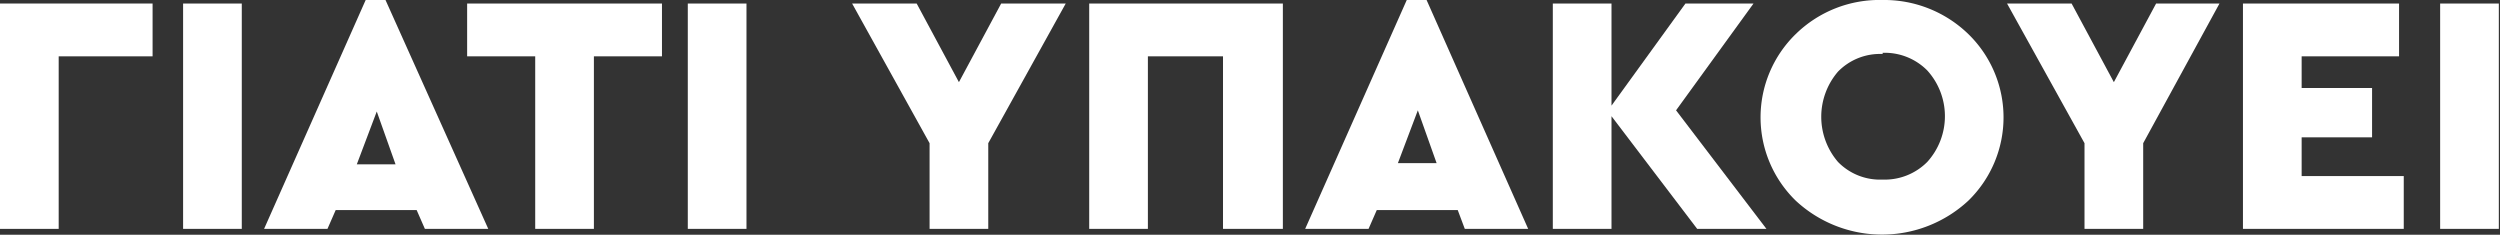
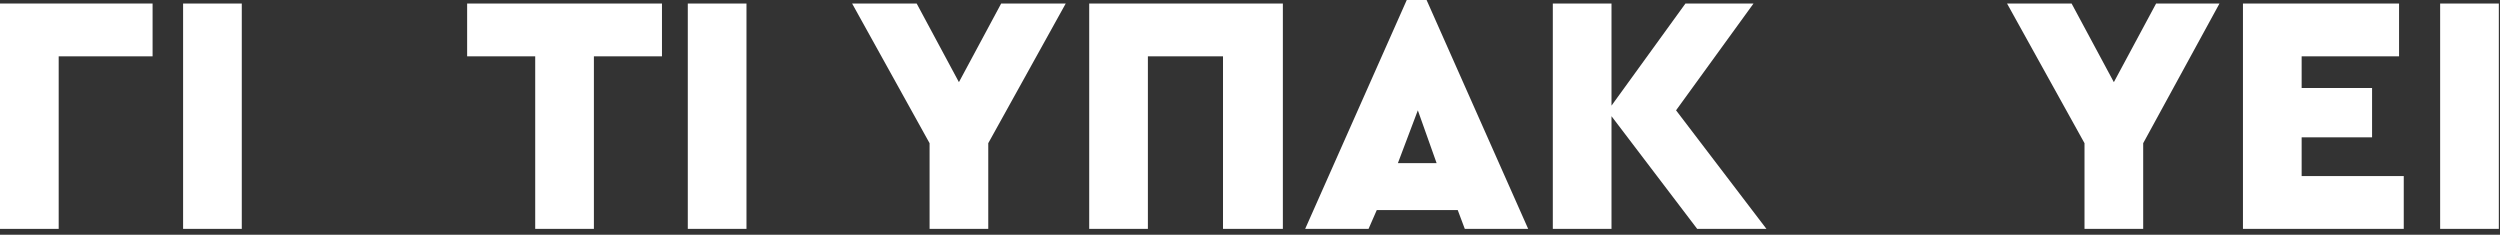
<svg xmlns="http://www.w3.org/2000/svg" id="Layer_1" data-name="Layer 1" viewBox="0 0 213 20">
  <rect x="0" y="0" width="213" height="20" fill="#333333" stroke="none" />
  <defs>
    <style>.cls-1{fill:#fff;}</style>
  </defs>
  <title>txt3</title>
  <path class="cls-1" d="M38.9,361V341.8h13v4.5h-8V361h-5Z" transform="translate(-38.9 -341.5)" />
  <path class="cls-1" d="M59.5,361h-5V341.8h5V361Z" transform="translate(-38.9 -341.5)" />
-   <path class="cls-1" d="M74.4,359.4H67.5L66.8,361H61.4l8.7-19.6h1.6L80.5,361H75.1ZM71,351l-1.7,4.5h3.3Z" transform="translate(-38.9 -341.5)" />
  <path class="cls-1" d="M95.3,346.3H89.5V361h-5V346.3H78.7v-4.5H95.3v4.5Z" transform="translate(-38.9 -341.5)" />
  <path class="cls-1" d="M102.5,361h-5V341.8h5V361Z" transform="translate(-38.9 -341.5)" />
  <path class="cls-1" d="M123.1,353.7V361h-5v-7.3l-6.6-11.9H117l3.6,6.7,3.6-6.7h5.5Z" transform="translate(-38.9 -341.5)" />
  <path class="cls-1" d="M148.1,361h-5V346.3h-6.4V361h-5V341.8h16.5V361Z" transform="translate(-38.9 -341.5)" />
  <path class="cls-1" d="M163.1,359.4h-6.9l-0.7,1.6h-5.4l8.7-19.6h1.6l8.7,19.6h-5.4Zm-3.4-8.5-1.7,4.5h3.3Z" transform="translate(-38.9 -341.5)" />
  <path class="cls-1" d="M183.5,361l-7.3-9.6V361h-5V341.8h5v8.7l6.3-8.7h5.8l-6.6,9.1,7.7,10.1h-5.9Z" transform="translate(-38.9 -341.5)" />
-   <path class="cls-1" d="M199.3,341.5a10.3,10.3,0,0,1,7.3,2.9,9.9,9.9,0,0,1,0,14.2,10.8,10.8,0,0,1-14.7,0,9.9,9.9,0,0,1,0-14.2A10.2,10.2,0,0,1,199.3,341.5Zm0,4.6a5,5,0,0,0-3.8,1.5,5.9,5.9,0,0,0,0,7.7,5,5,0,0,0,3.8,1.5,5.1,5.1,0,0,0,3.8-1.5,5.8,5.8,0,0,0,0-7.8,5.1,5.1,0,0,0-3.8-1.5h0Z" transform="translate(-38.9 -341.5)" />
  <path class="cls-1" d="M221.5,353.7V361h-5v-7.3l-6.6-11.9h5.5l3.6,6.7,3.6-6.7H228Z" transform="translate(-38.9 -341.5)" />
  <path class="cls-1" d="M243.4,346.3H235V349H241v4.2H235v3.3h8.7V361H230V341.8h13.3v4.5Z" transform="translate(-38.9 -341.5)" />
  <path class="cls-1" d="M251.8,361h-5V341.8h5V361Z" transform="translate(-38.9 -341.5)" />
</svg>